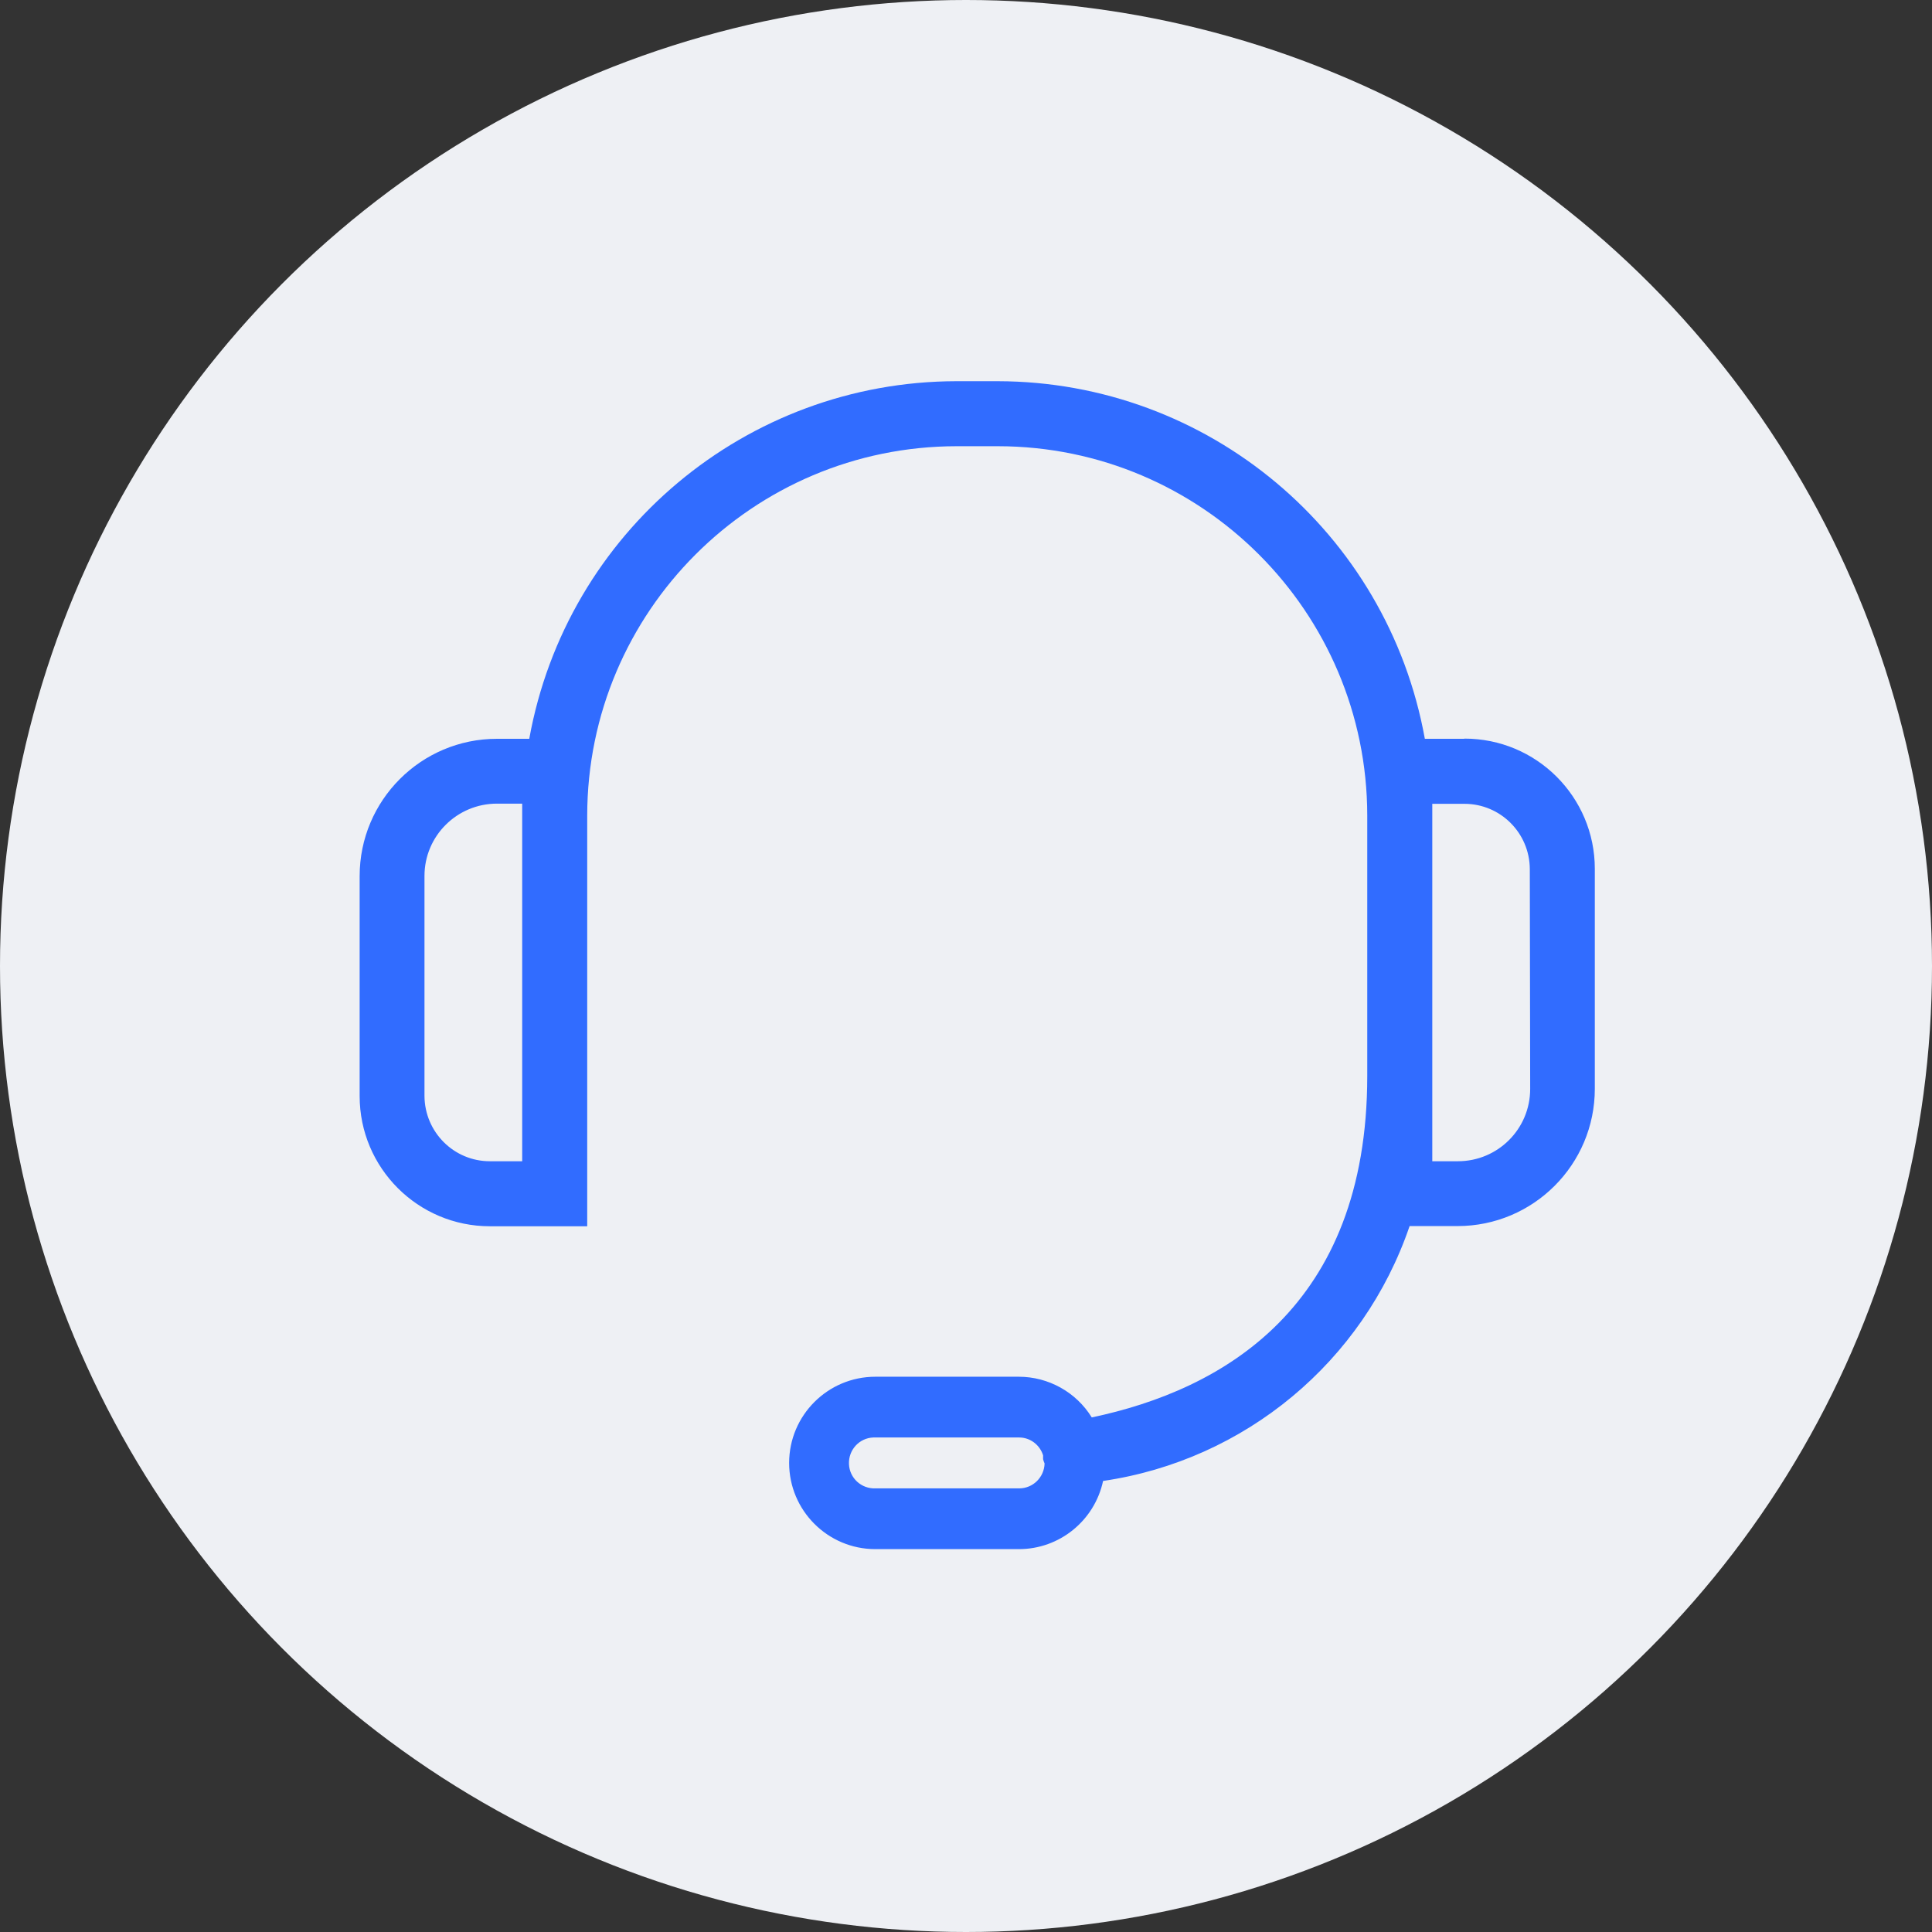
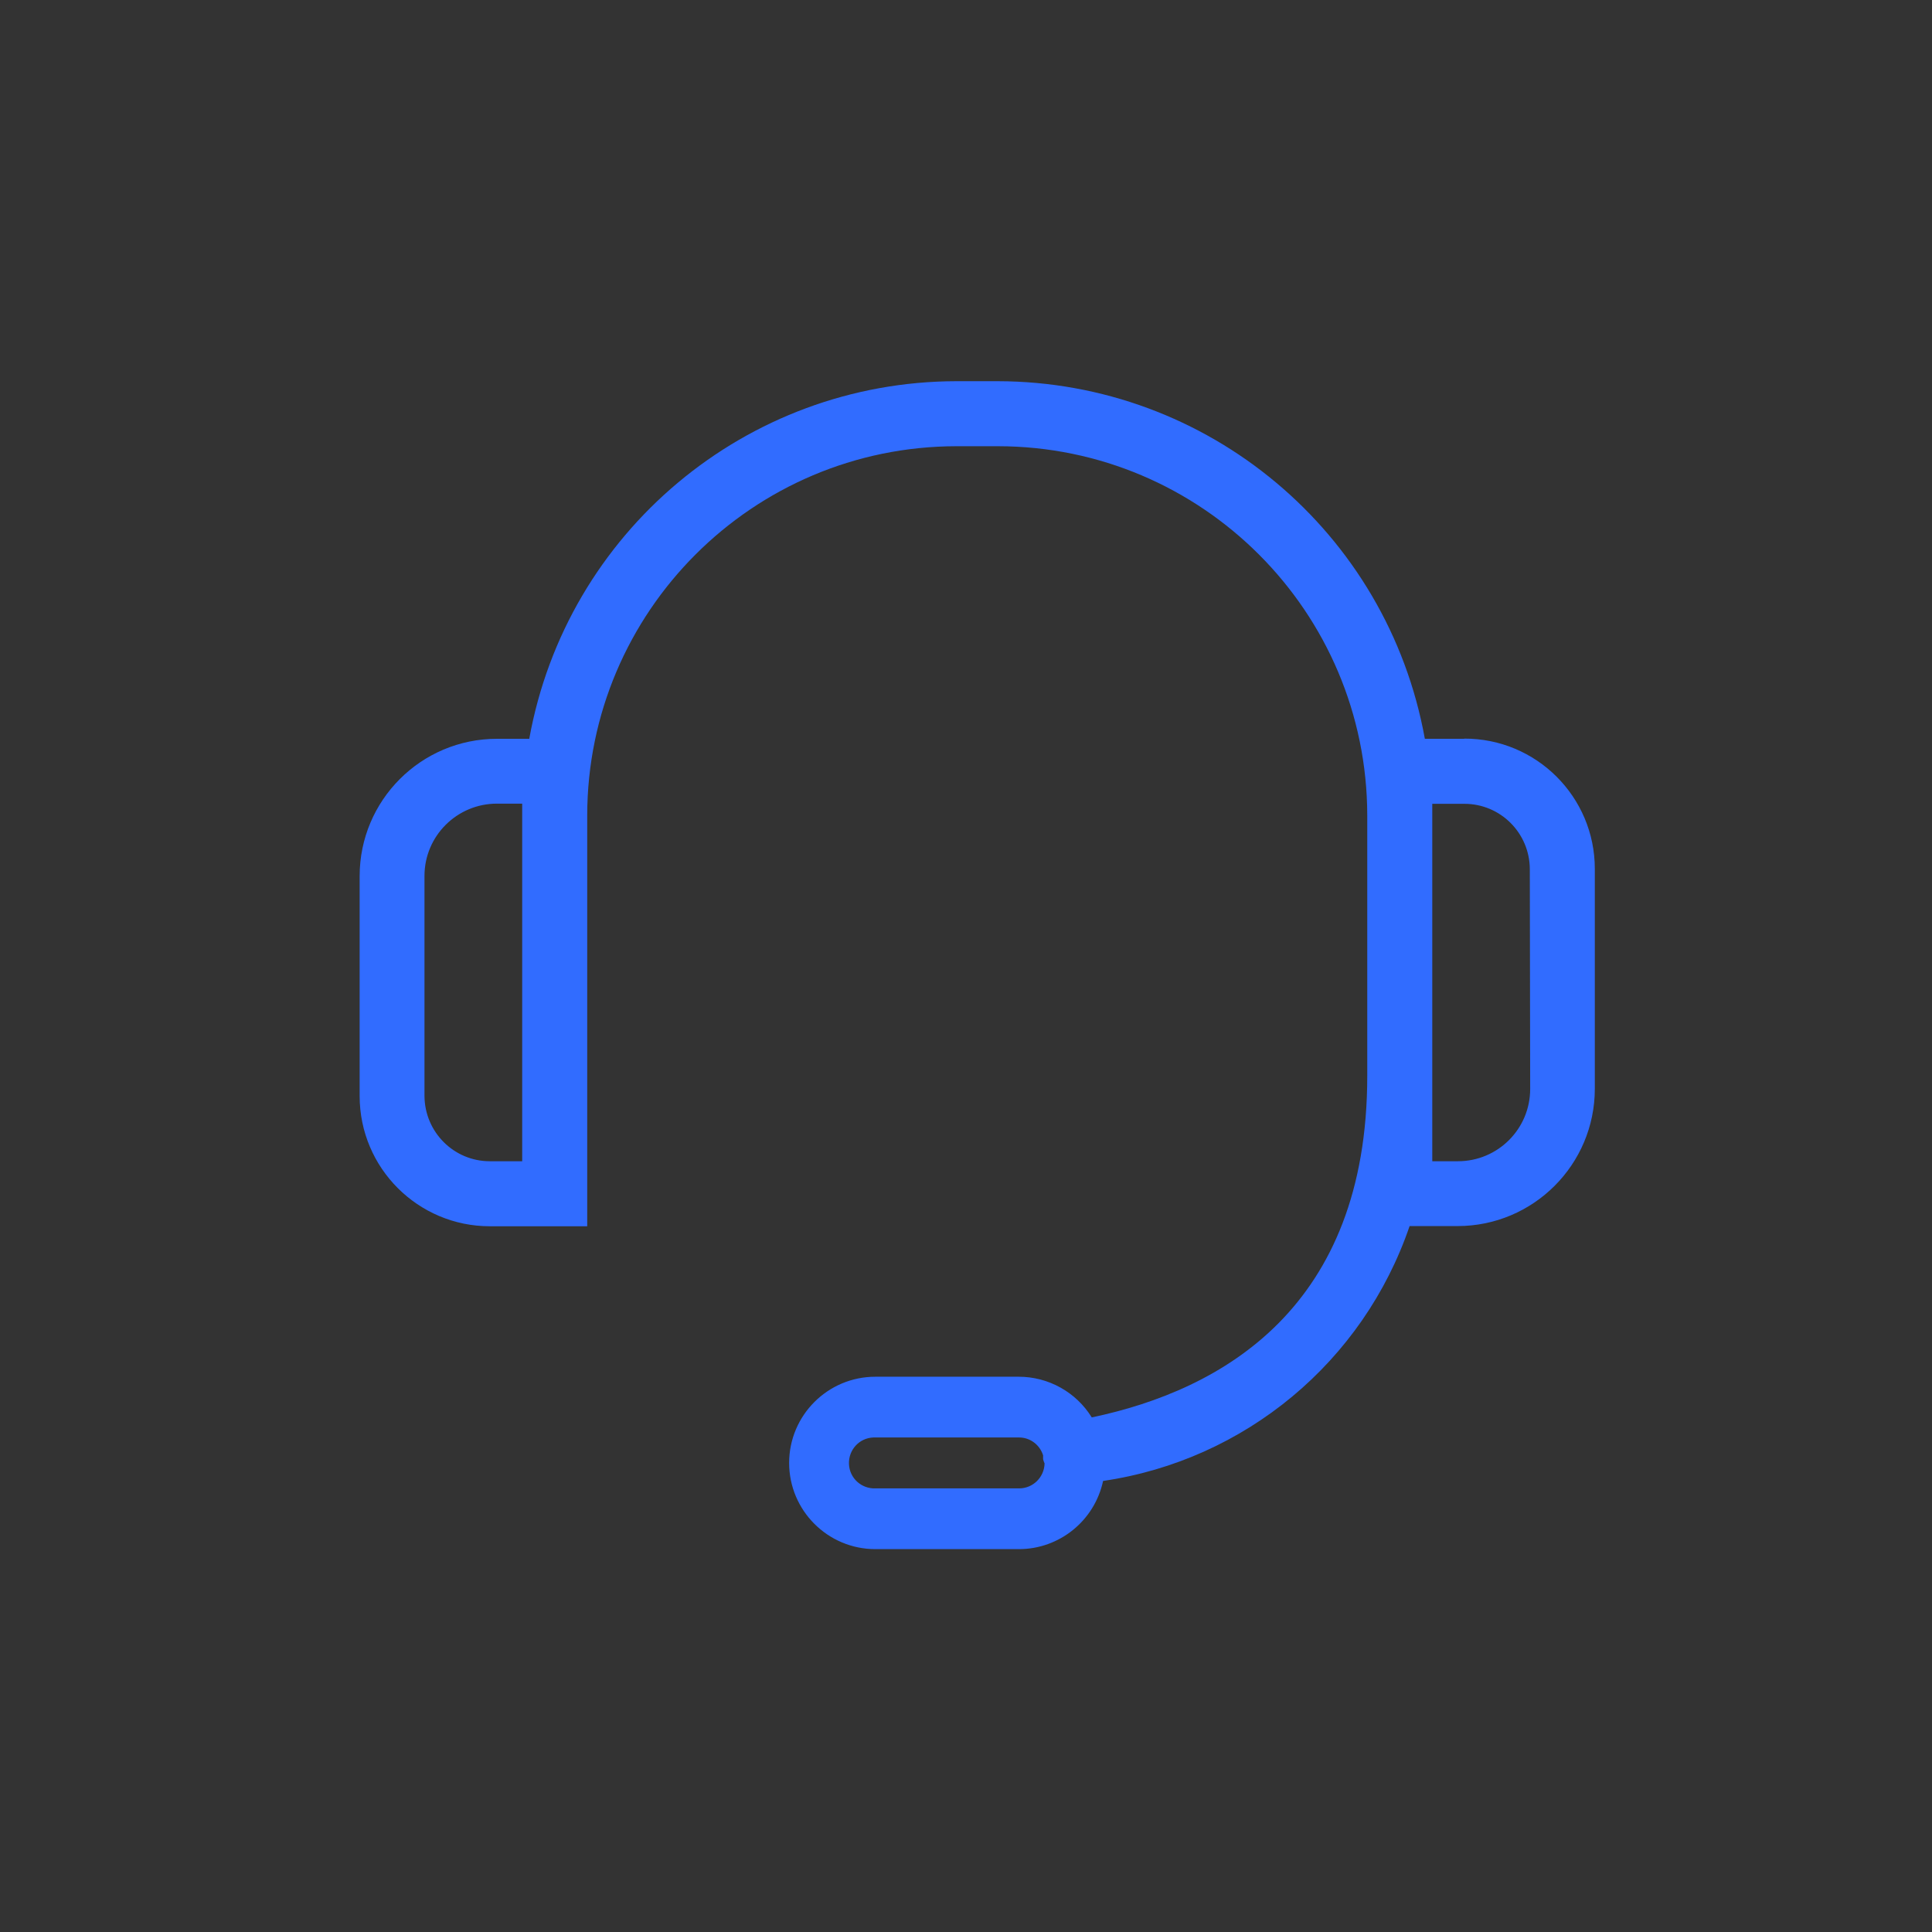
<svg xmlns="http://www.w3.org/2000/svg" width="104" height="104" viewBox="0 0 104 104">
  <rect x="0" y="0" width="104" height="104" fill="#333333" stroke="none" />
-   <circle fill="#eef0f4" cx="52" cy="52" r="52" />
  <path fill="#316cff" class="cls-2" d="M78.82,39.77h-2.12c-2.01-11.13-11.68-19.23-22.99-19.25h-2.23c-11.31,.02-20.98,8.12-22.99,19.25h-1.74c-4.08,0-7.39,3.31-7.39,7.39v11.84c0,3.87,3.14,7.01,7.01,7.01h5.24v-22.11c.01-10.97,8.91-19.87,19.88-19.88h2.23c10.97,.01,19.87,8.91,19.88,19.88v14.02c0,12.46-7.79,16.9-14.83,18.38-.84-1.36-2.33-2.19-3.93-2.19h-7.72c-2.56,0-4.64,2.08-4.64,4.64s2.08,4.64,4.64,4.64h7.73c2.18,0,4.07-1.53,4.53-3.67,7.64-1.12,14.01-6.42,16.5-13.72h2.58c4.08,0,7.39-3.31,7.39-7.39v-11.84c0-3.88-3.15-7.02-7.03-7.01h0M28.1,62.51h-1.73c-1.94,0-3.51-1.57-3.52-3.52v-11.84c0-2.15,1.75-3.89,3.9-3.89h1.36v19.25h0Zm26.74,17.61h-7.71c-.76,.03-1.4-.55-1.43-1.31s.55-1.4,1.31-1.43c.04,0,.08,0,.12,0h7.73c.59,0,1.11,.39,1.29,.96,0,.07,0,.14,0,.21,.02,.08,.05,.16,.08,.23-.02,.74-.62,1.34-1.37,1.34m27.51-21.5c0,2.15-1.74,3.89-3.89,3.89h-1.38v-19.24h1.73c1.94,0,3.51,1.57,3.52,3.51l.02,11.84Z" />
</svg>